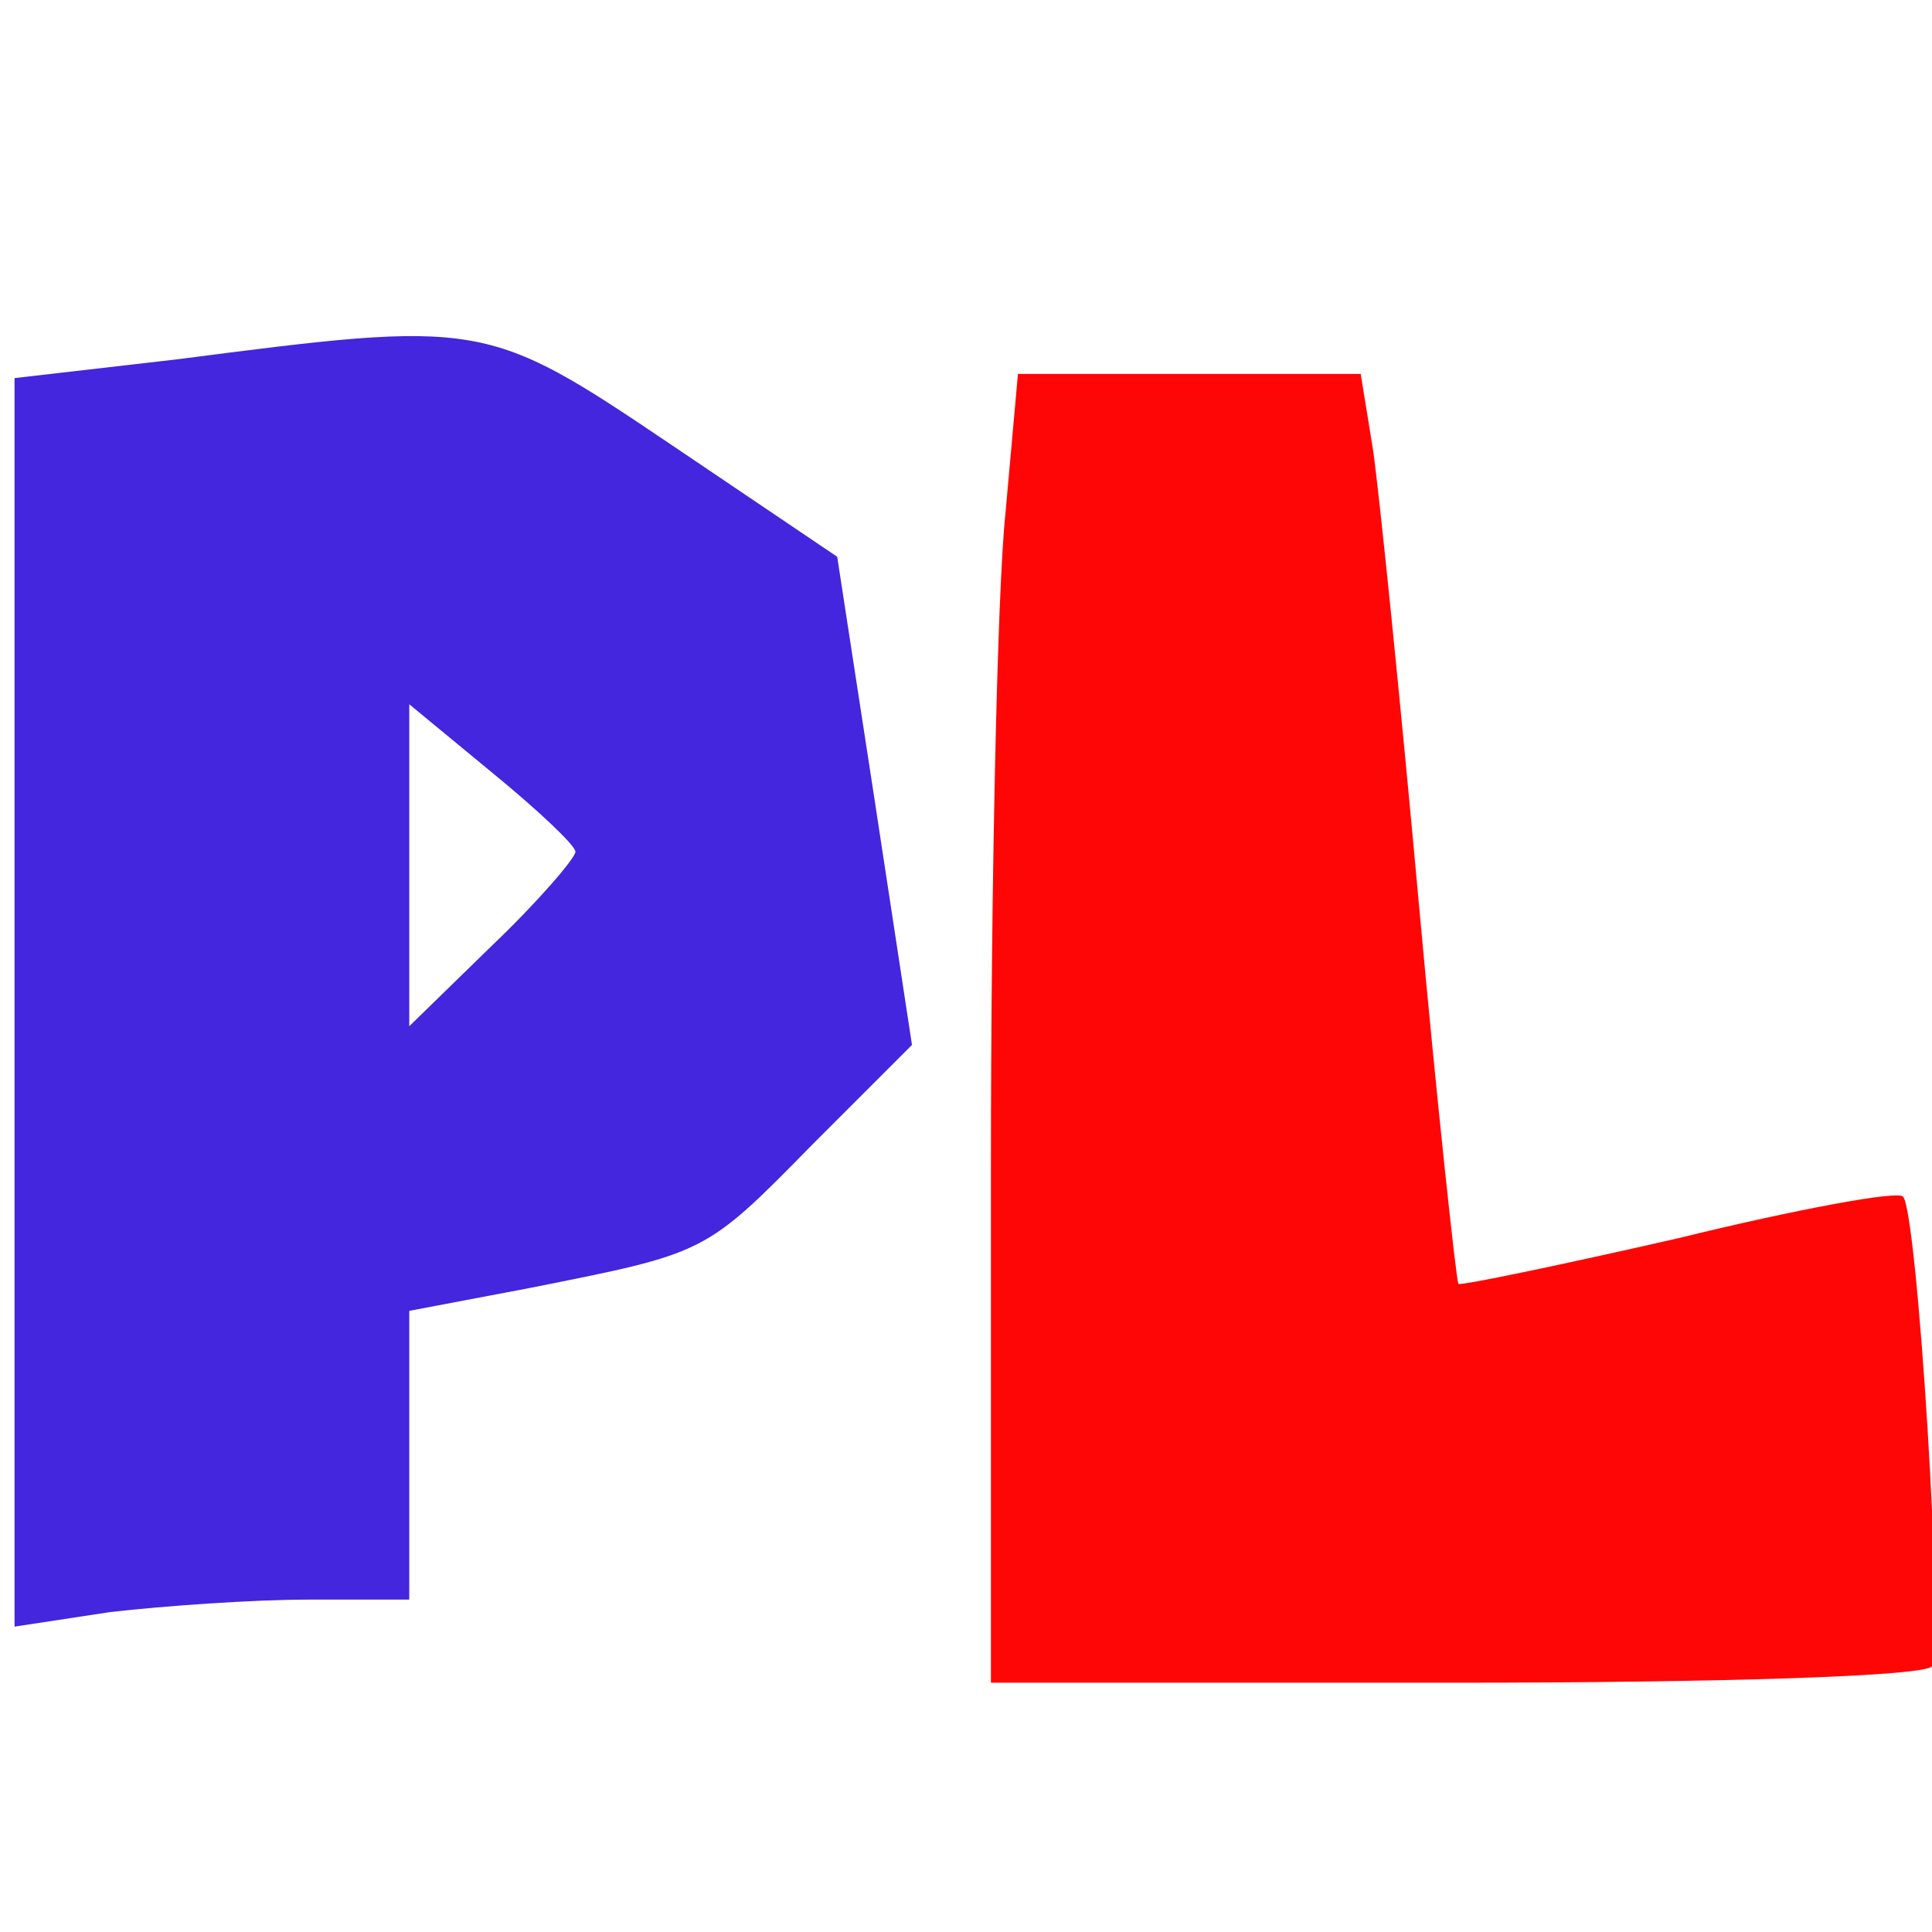
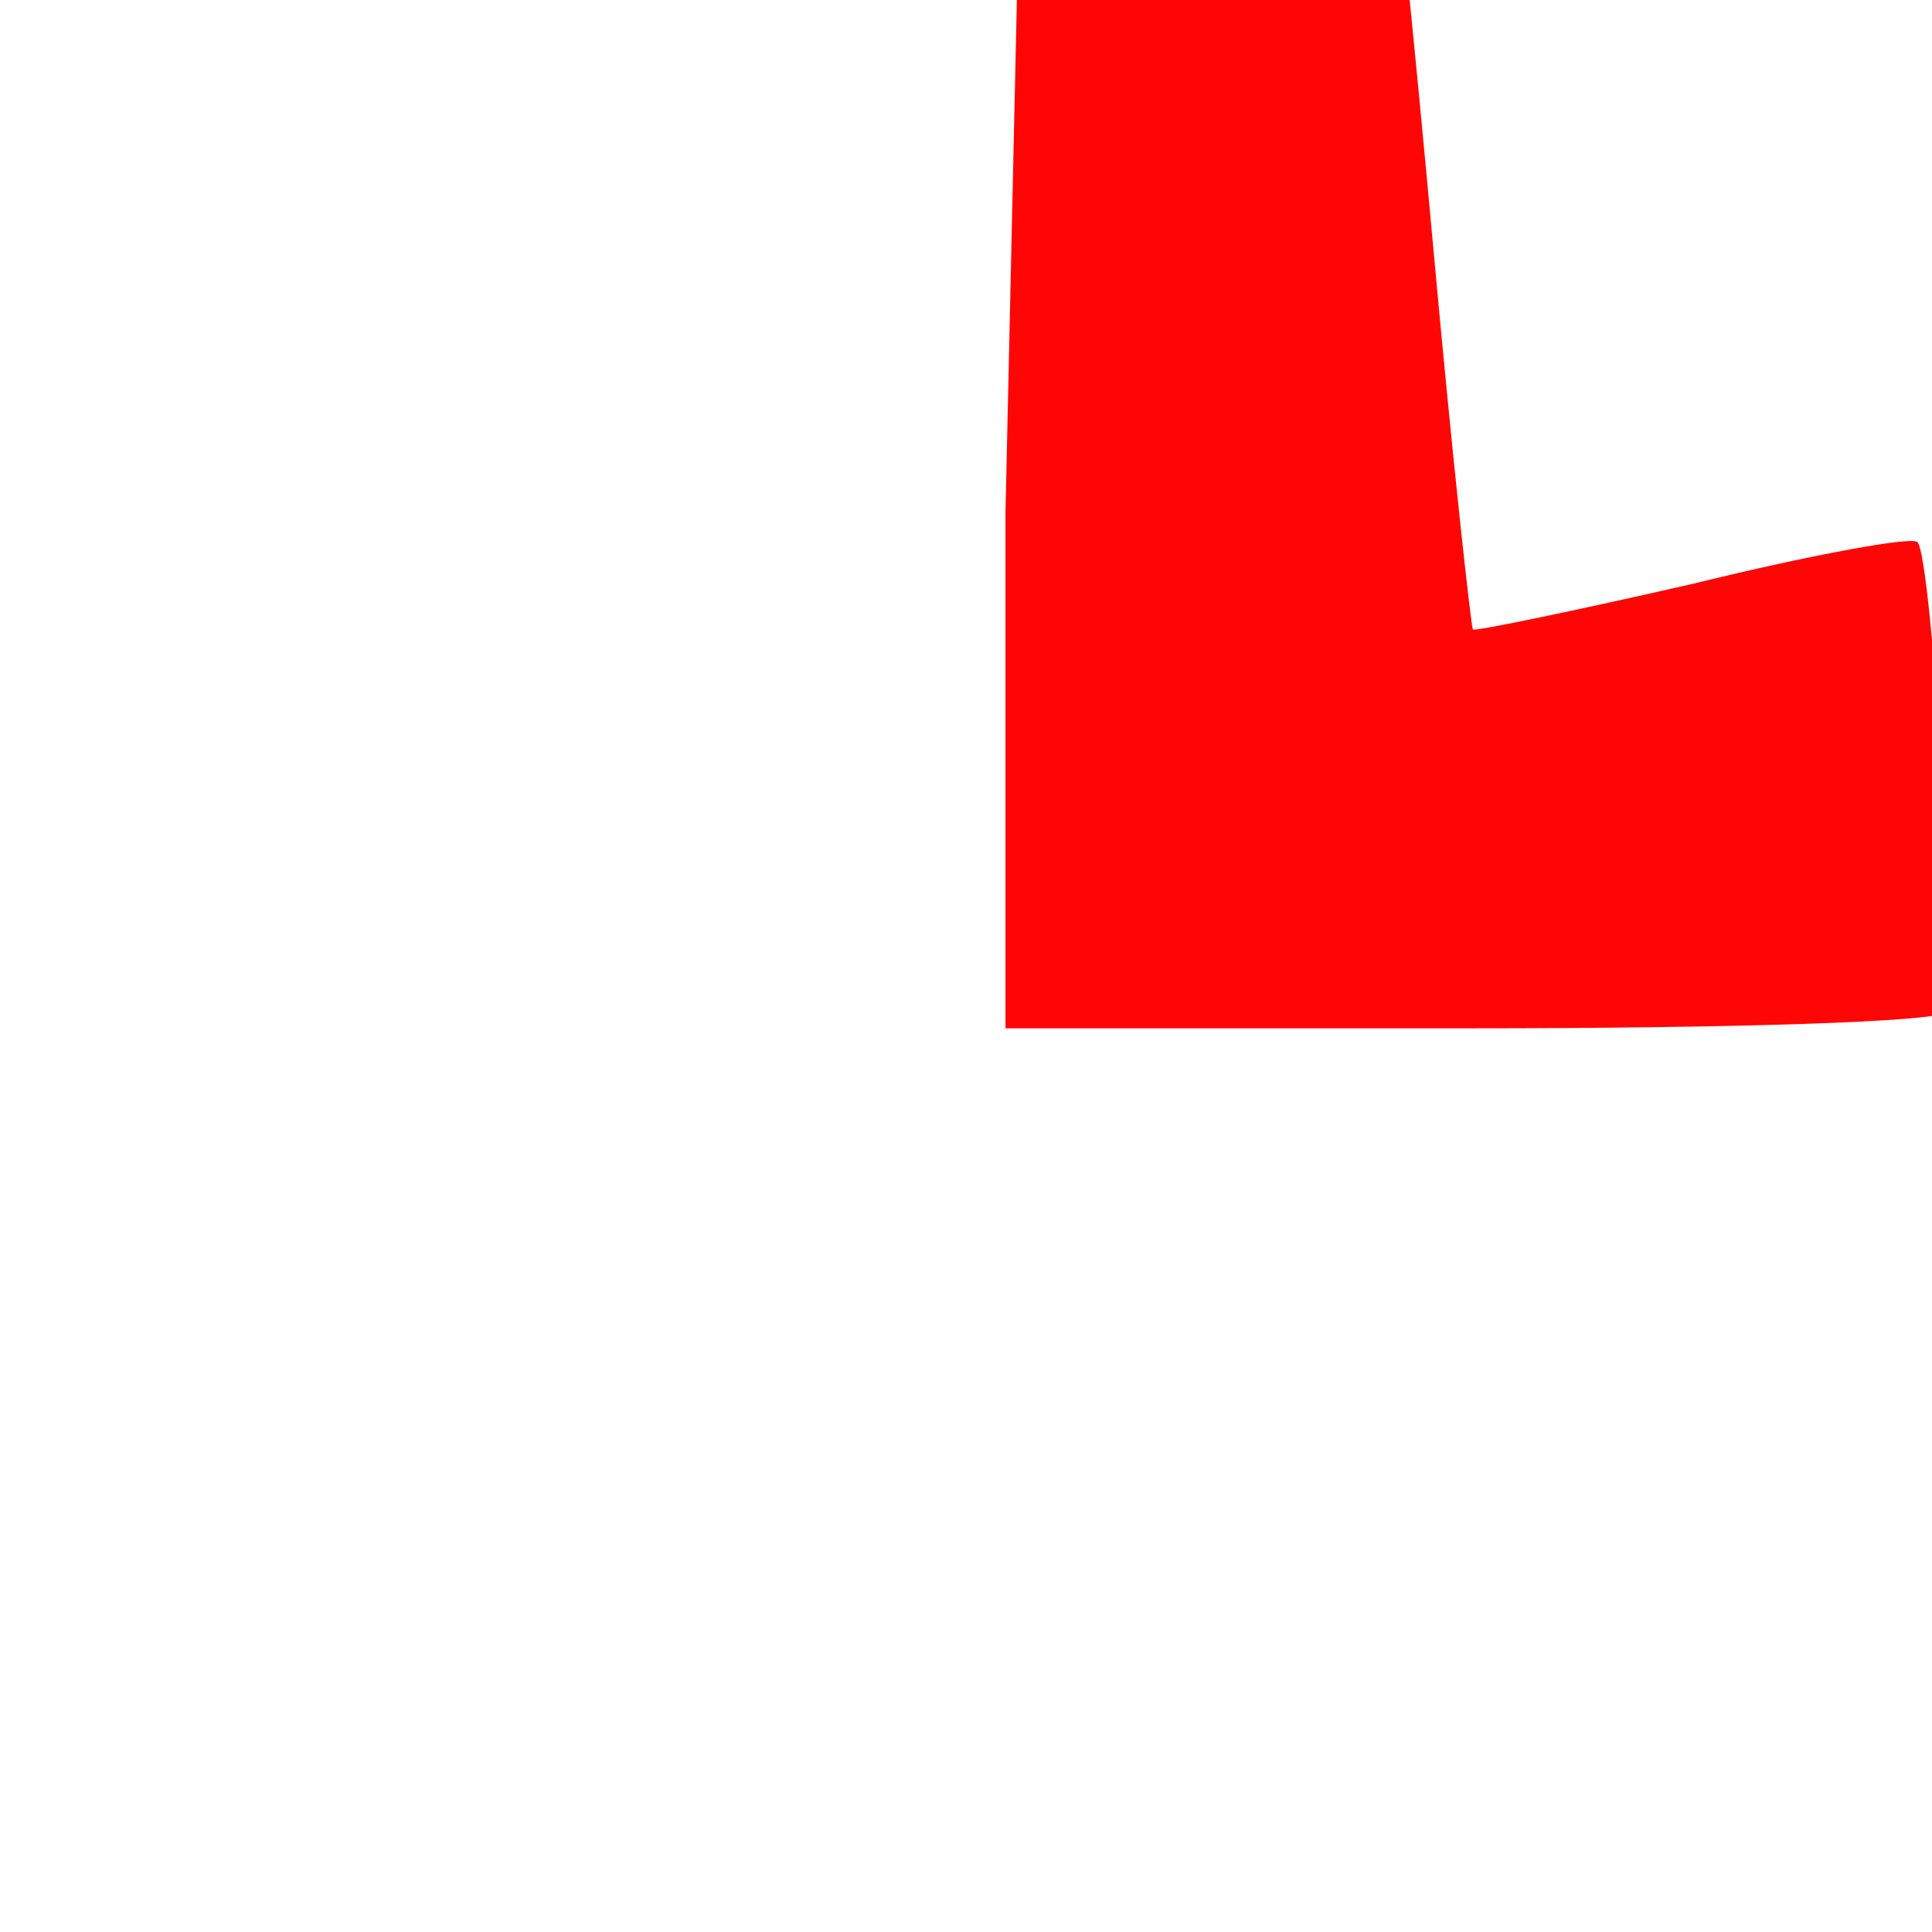
<svg xmlns="http://www.w3.org/2000/svg" xmlns:ns1="https://boxy-svg.com" version="1.0" width="93pt" height="93pt" viewBox="0 0 93 93" preserveAspectRatio="xMidYMid meet">
  <defs>
    <filter id="drop-shadow-filter-0" color-interpolation-filters="sRGB" x="-50%" y="-50%" width="200%" height="200%" ns1:preset="drop-shadow 1 7 -20 0 0.5 #a95c03">
      <feGaussianBlur in="SourceAlpha" stdDeviation="0" />
      <feOffset dx="7" dy="-20" />
      <feComponentTransfer result="offsetblur">
        <feFuncA id="spread-ctrl" type="linear" slope="1" />
      </feComponentTransfer>
      <feFlood flood-color="#a95c03" />
      <feComposite in2="offsetblur" operator="in" />
      <feMerge>
        <feMergeNode />
        <feMergeNode in="SourceGraphic" />
      </feMerge>
    </filter>
  </defs>
  <g transform="translate(0,93) scale(0.1,-0.1)" fill="#000000" stroke="none" style="filter: url('#drop-shadow-filter-0');">
-     <path d="M78 777 l-78 -9 0 -301 0 -300 46 7 c26 3 69 6 95 6 l49 0 0 69 0 70&#10;58 11 c85 17 84 16 136 69 l48 48 -18 118 -18 117 -80 54 c-89 60 -91 60 -238&#10;41z m192 -237 c0 -3 -18 -24 -40 -45 l-40 -39 0 78 0 77 40 -33 c22 -18 40&#10;-35 40 -38z" style="fill: rgb(67, 38, 221);" />
-     <path d="M477 703 c-4 -38 -7 -179 -7 -315 l0 -248 224 0 c124 0 227 3 229 8&#10;6 9 -7 220 -14 226 -2 3 -51 -6 -108 -20 -57 -13 -105 -23 -106 -22 -1 2 -10&#10;84 -19 183 -9 99 -19 197 -22 218 l-6 37 -82 0 -83 0 -6 -67z" style="fill: rgb(255, 6, 6);" />
+     <path d="M477 703 l0 -248 224 0 c124 0 227 3 229 8&#10;6 9 -7 220 -14 226 -2 3 -51 -6 -108 -20 -57 -13 -105 -23 -106 -22 -1 2 -10&#10;84 -19 183 -9 99 -19 197 -22 218 l-6 37 -82 0 -83 0 -6 -67z" style="fill: rgb(255, 6, 6);" />
  </g>
</svg>